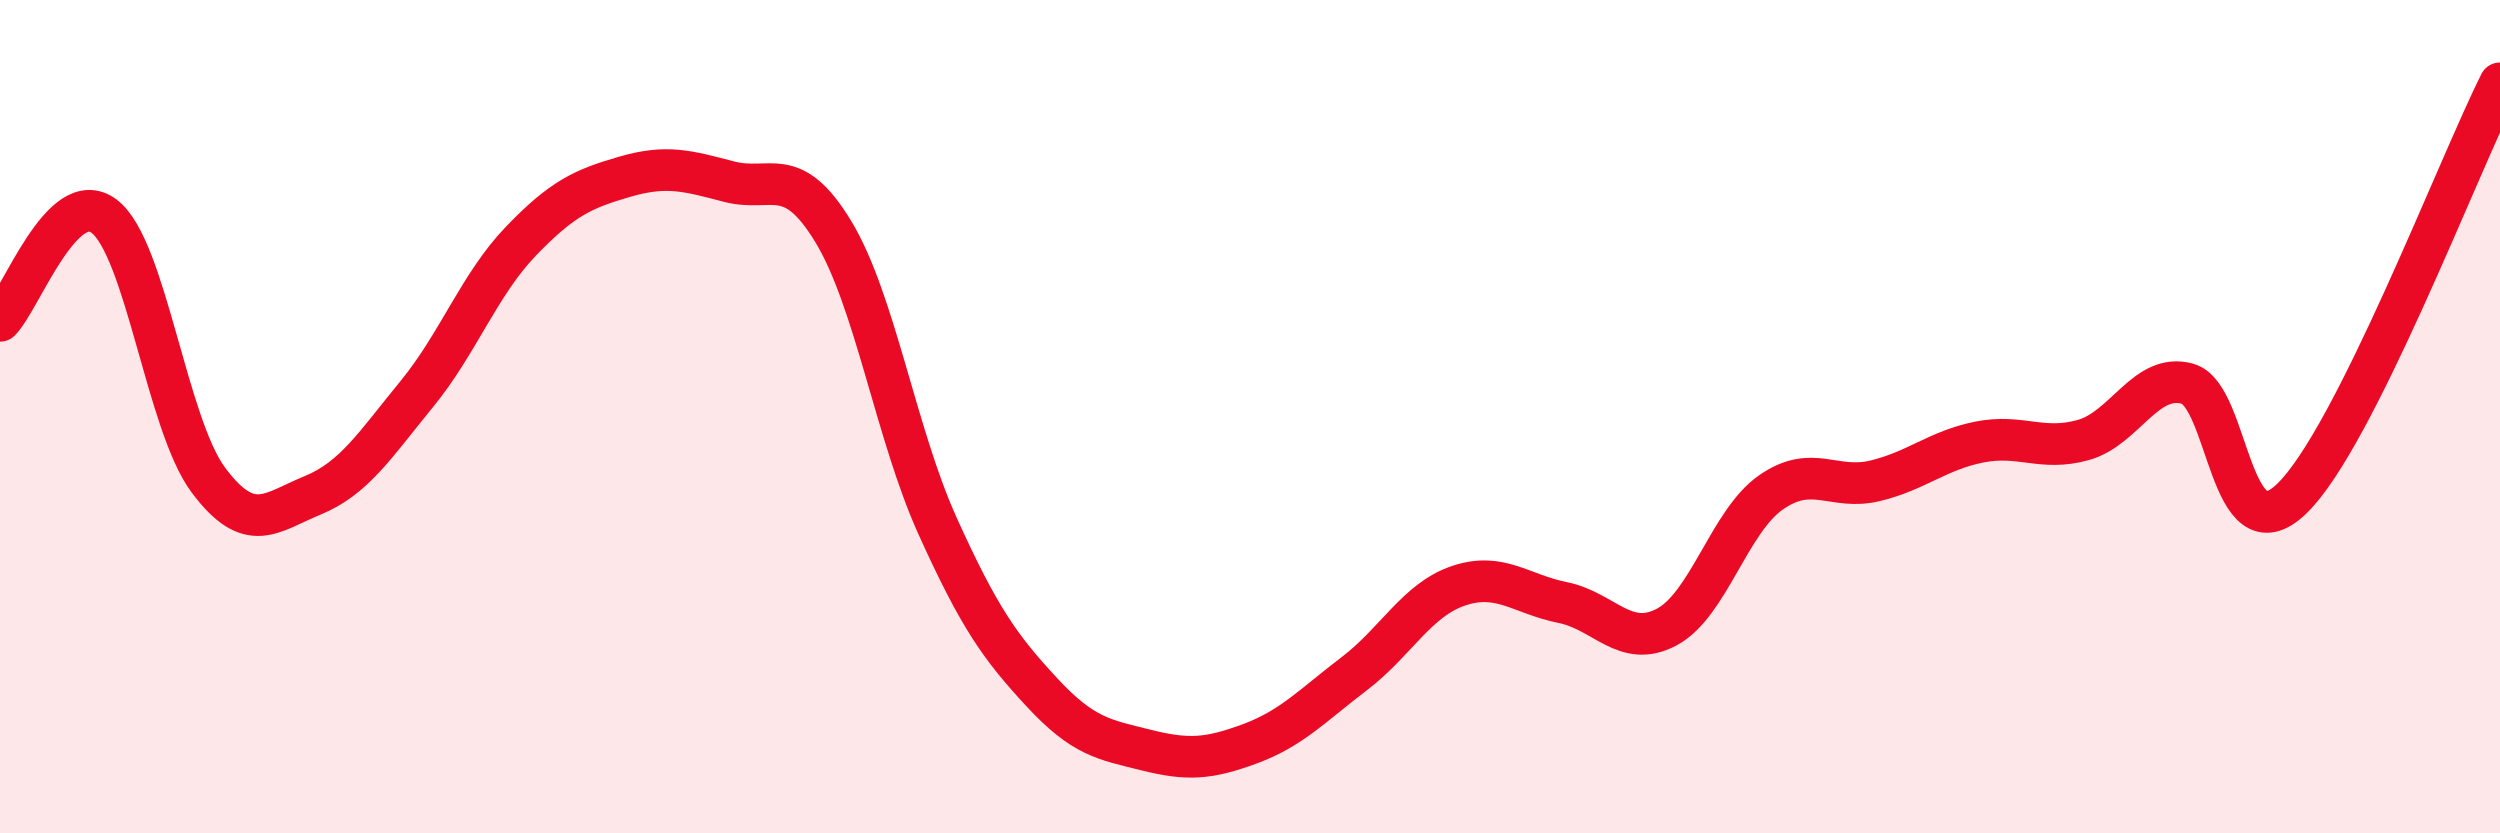
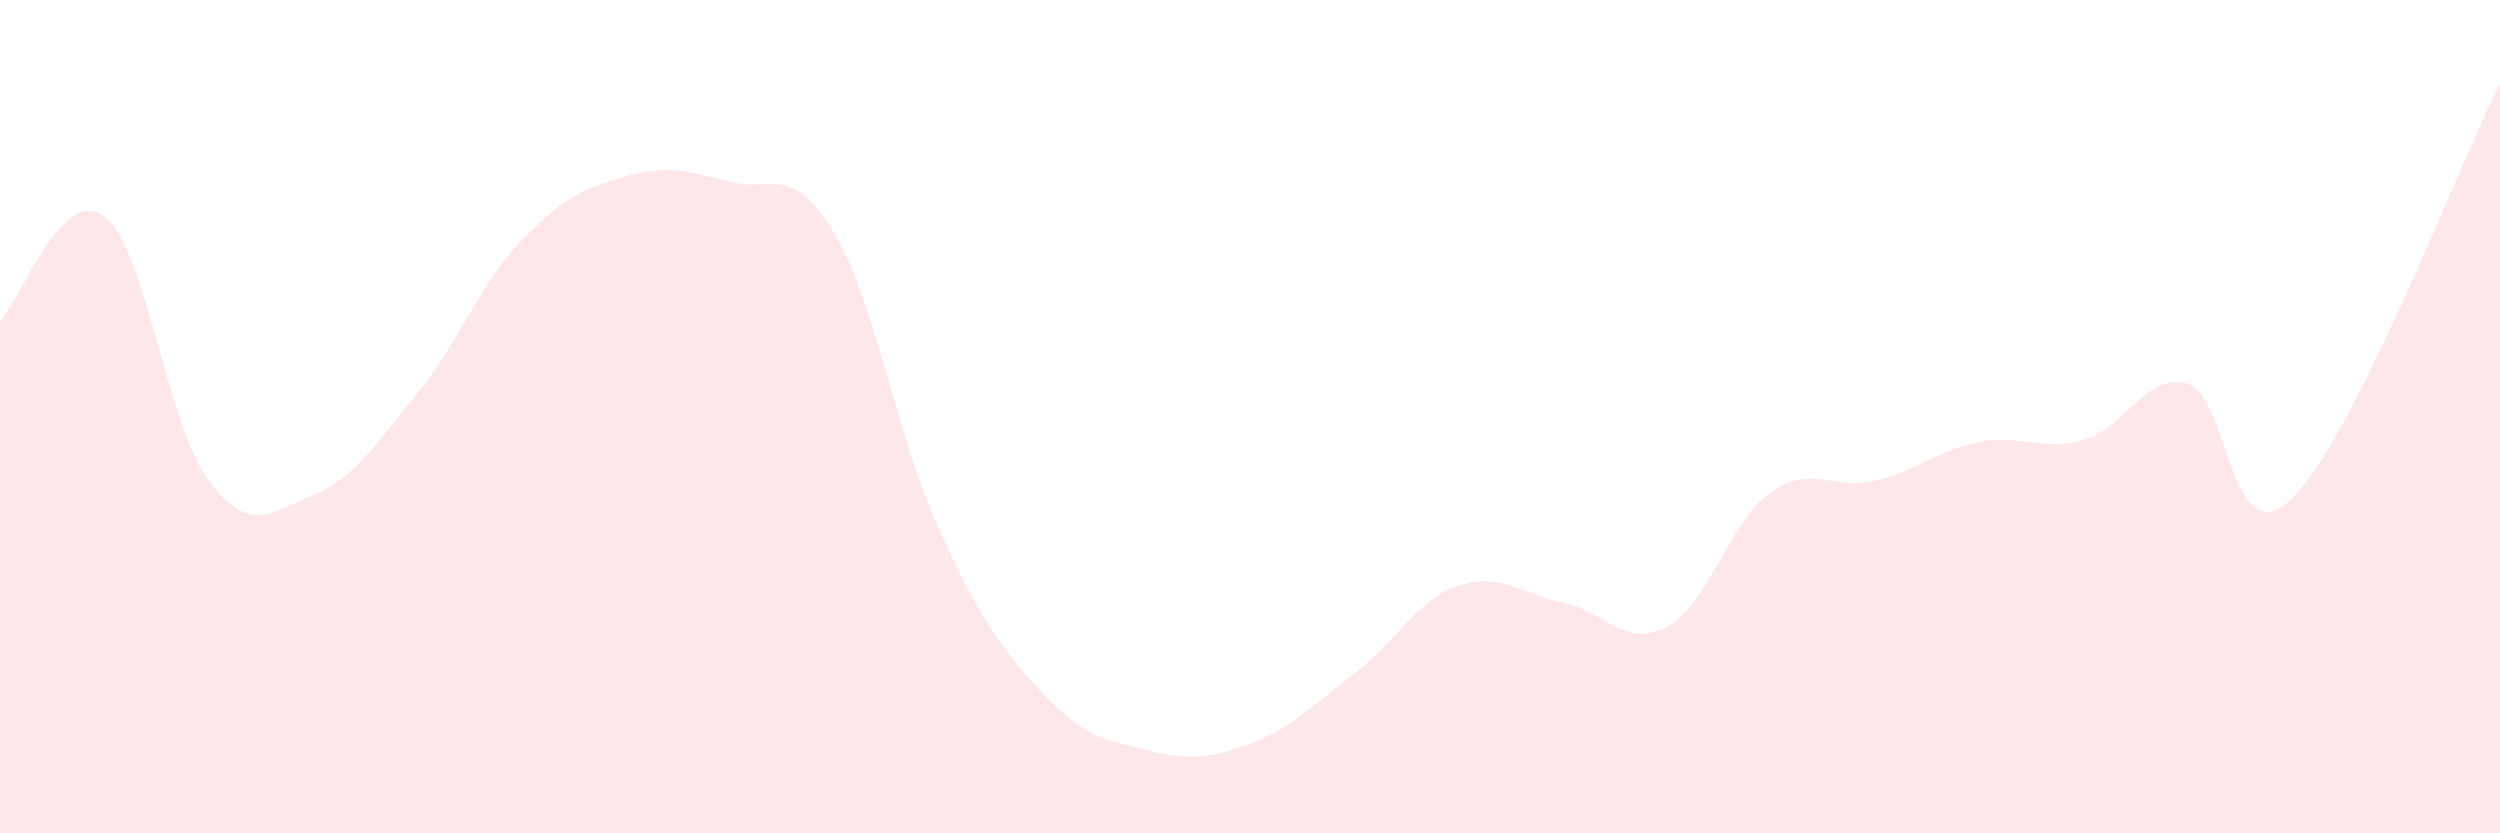
<svg xmlns="http://www.w3.org/2000/svg" width="60" height="20" viewBox="0 0 60 20">
  <path d="M 0,7.7 C 0.5,7.2 1.5,4.43 2.5,5.19 C 3.5,5.95 4,10.18 5,11.52 C 6,12.86 6.5,12.3 7.5,11.89 C 8.5,11.48 9,10.68 10,9.46 C 11,8.24 11.5,6.83 12.5,5.79 C 13.5,4.75 14,4.53 15,4.24 C 16,3.95 16.5,4.1 17.5,4.36 C 18.5,4.62 19,3.91 20,5.56 C 21,7.21 21.5,10.41 22.5,12.62 C 23.5,14.83 24,15.53 25,16.61 C 26,17.69 26.5,17.75 27.5,18 C 28.5,18.25 29,18.22 30,17.85 C 31,17.48 31.5,16.93 32.5,16.17 C 33.5,15.41 34,14.4 35,14.06 C 36,13.72 36.5,14.26 37.5,14.46 C 38.5,14.66 39,15.58 40,15.05 C 41,14.52 41.5,12.52 42.5,11.82 C 43.5,11.12 44,11.78 45,11.54 C 46,11.3 46.5,10.81 47.5,10.61 C 48.5,10.41 49,10.84 50,10.56 C 51,10.28 51.5,8.93 52.5,9.21 C 53.5,9.49 53.5,13.41 55,11.97 C 56.5,10.53 59,3.99 60,2L60 20L0 20Z" fill="#EB0A25" opacity="0.1" stroke-linecap="round" stroke-linejoin="round" />
-   <path d="M 0,7.7 C 0.5,7.2 1.5,4.43 2.5,5.19 C 3.5,5.95 4,10.18 5,11.52 C 6,12.86 6.5,12.3 7.5,11.89 C 8.5,11.48 9,10.68 10,9.46 C 11,8.24 11.5,6.83 12.5,5.79 C 13.5,4.75 14,4.53 15,4.24 C 16,3.95 16.5,4.1 17.5,4.36 C 18.5,4.62 19,3.91 20,5.56 C 21,7.21 21.5,10.41 22.5,12.62 C 23.5,14.83 24,15.53 25,16.61 C 26,17.69 26.5,17.75 27.5,18 C 28.5,18.25 29,18.22 30,17.85 C 31,17.48 31.5,16.93 32.5,16.17 C 33.5,15.41 34,14.4 35,14.06 C 36,13.72 36.5,14.26 37.5,14.46 C 38.5,14.66 39,15.58 40,15.05 C 41,14.52 41.5,12.52 42.5,11.82 C 43.5,11.12 44,11.78 45,11.54 C 46,11.3 46.5,10.81 47.5,10.61 C 48.5,10.41 49,10.84 50,10.56 C 51,10.28 51.5,8.93 52.5,9.21 C 53.5,9.49 53.5,13.41 55,11.97 C 56.5,10.53 59,3.99 60,2" stroke="#EB0A25" stroke-width="1" fill="none" stroke-linecap="round" stroke-linejoin="round" />
</svg>